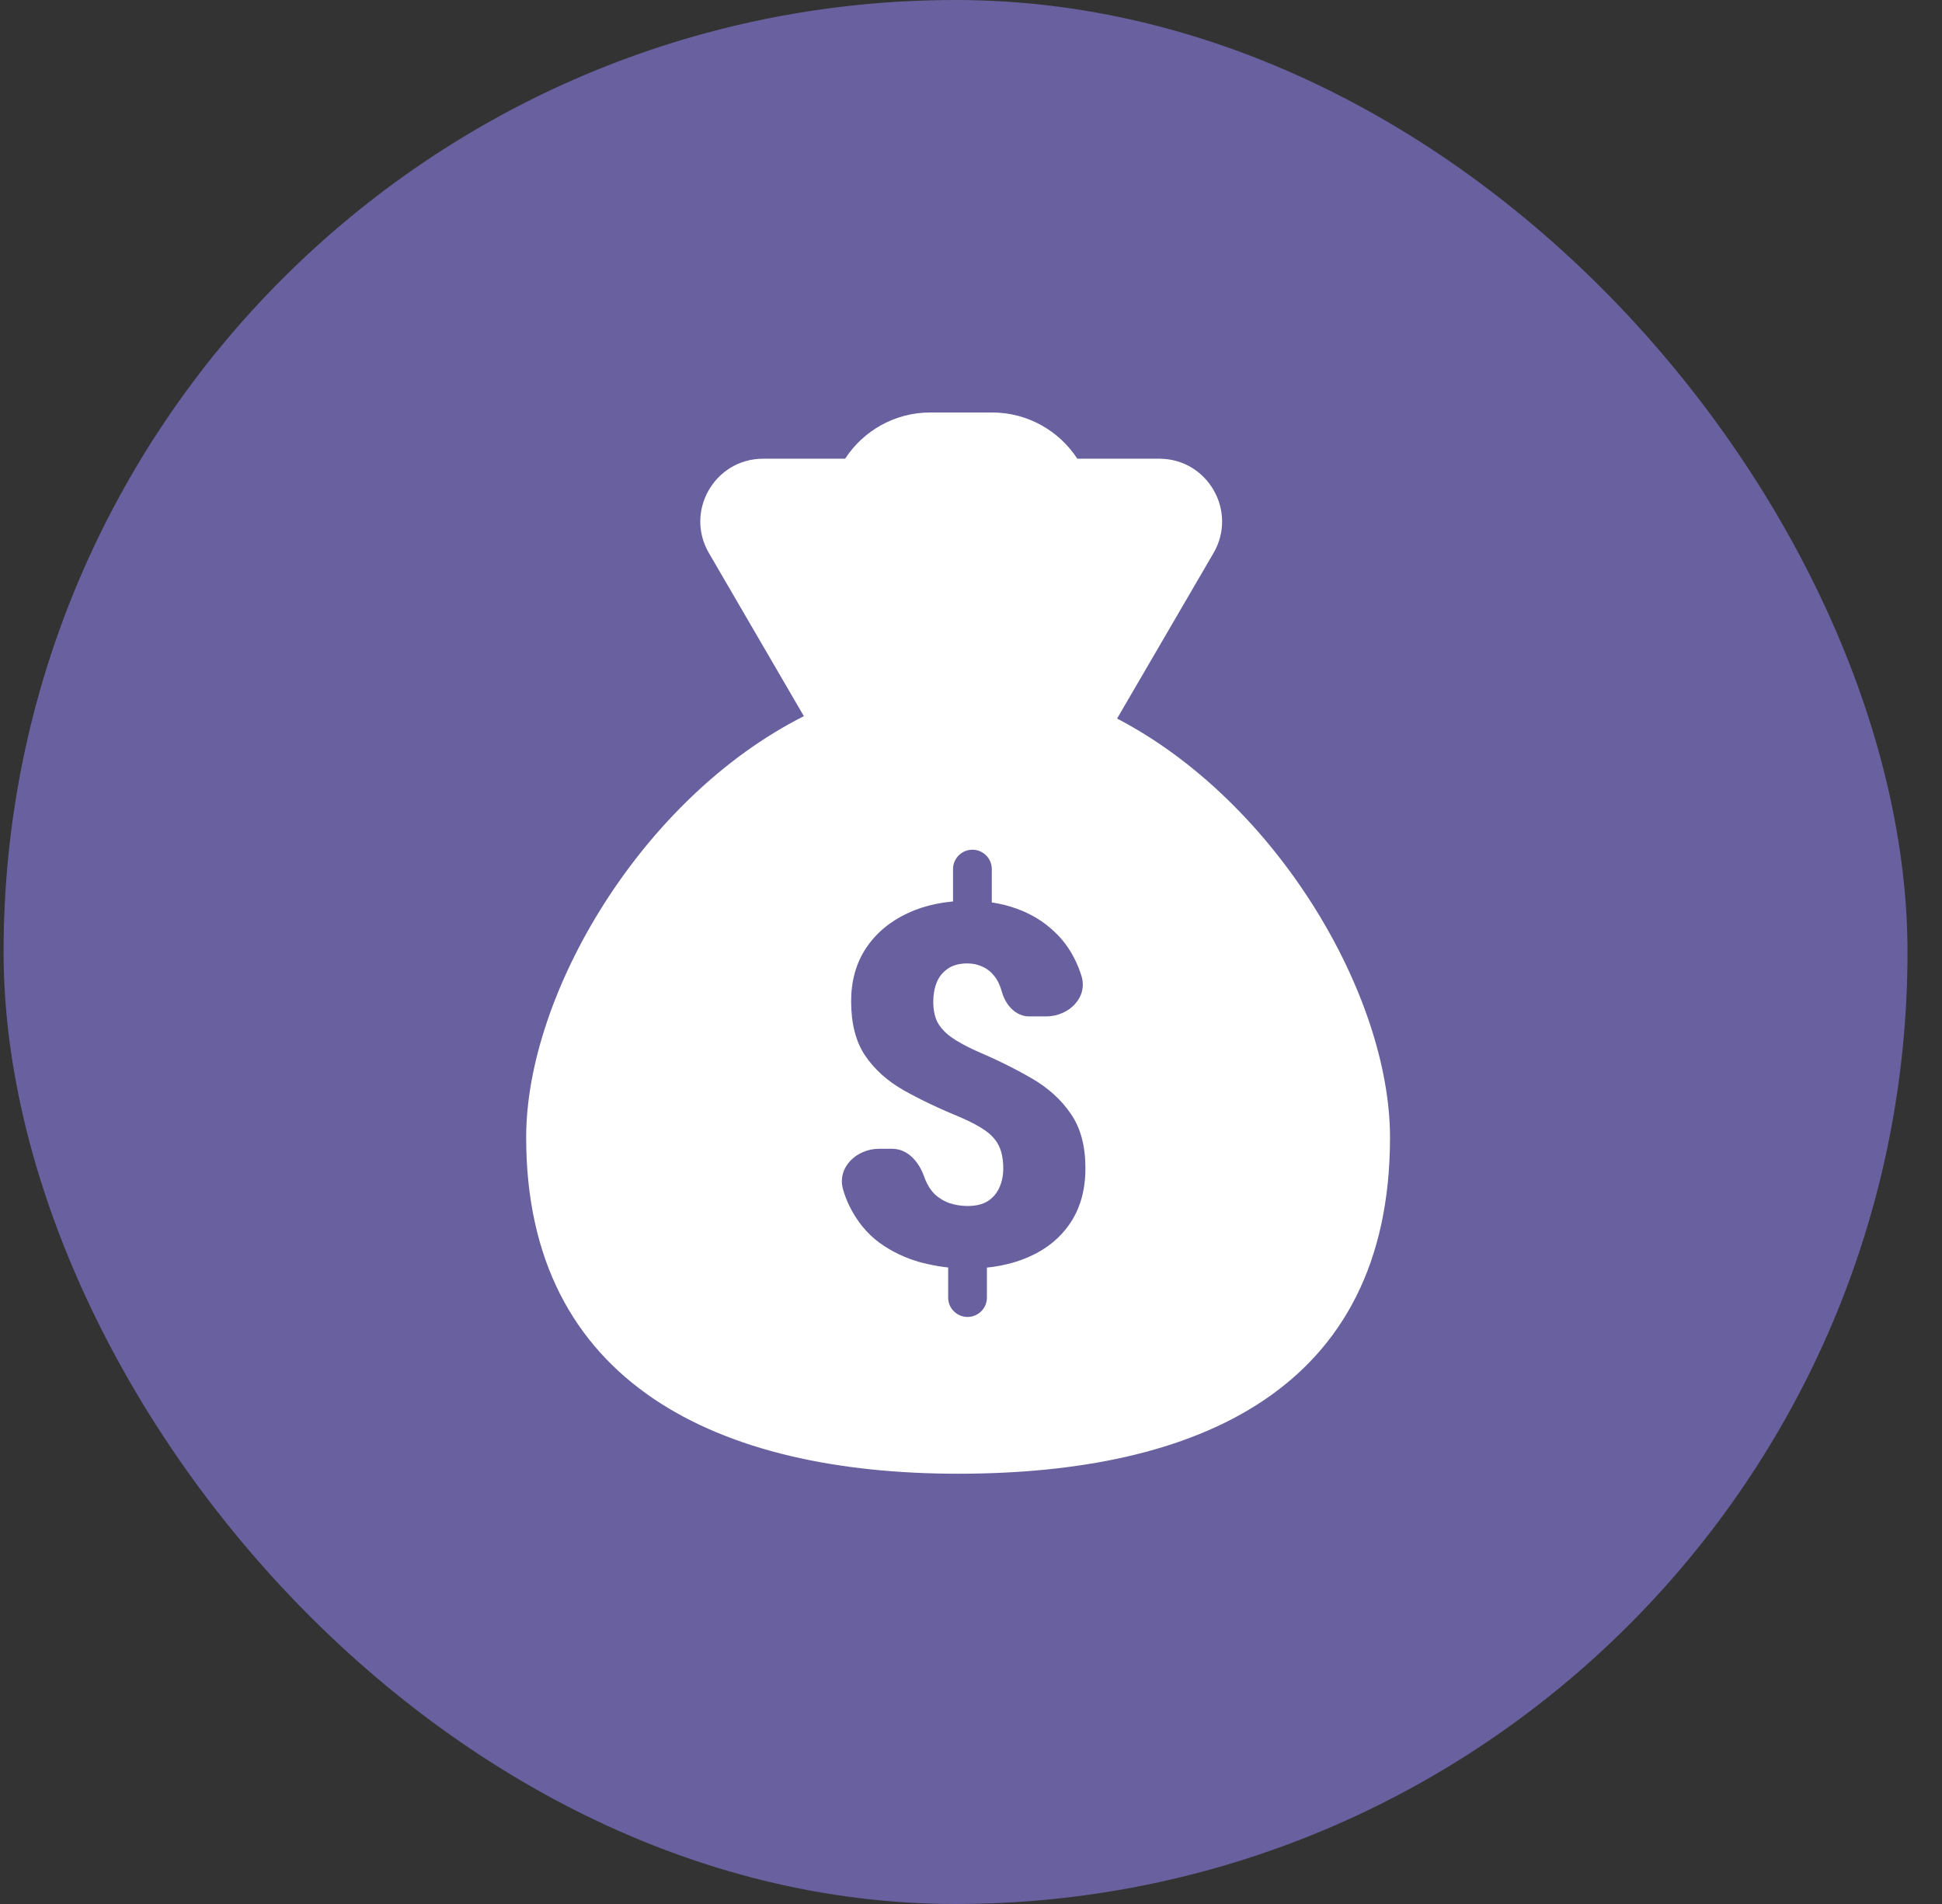
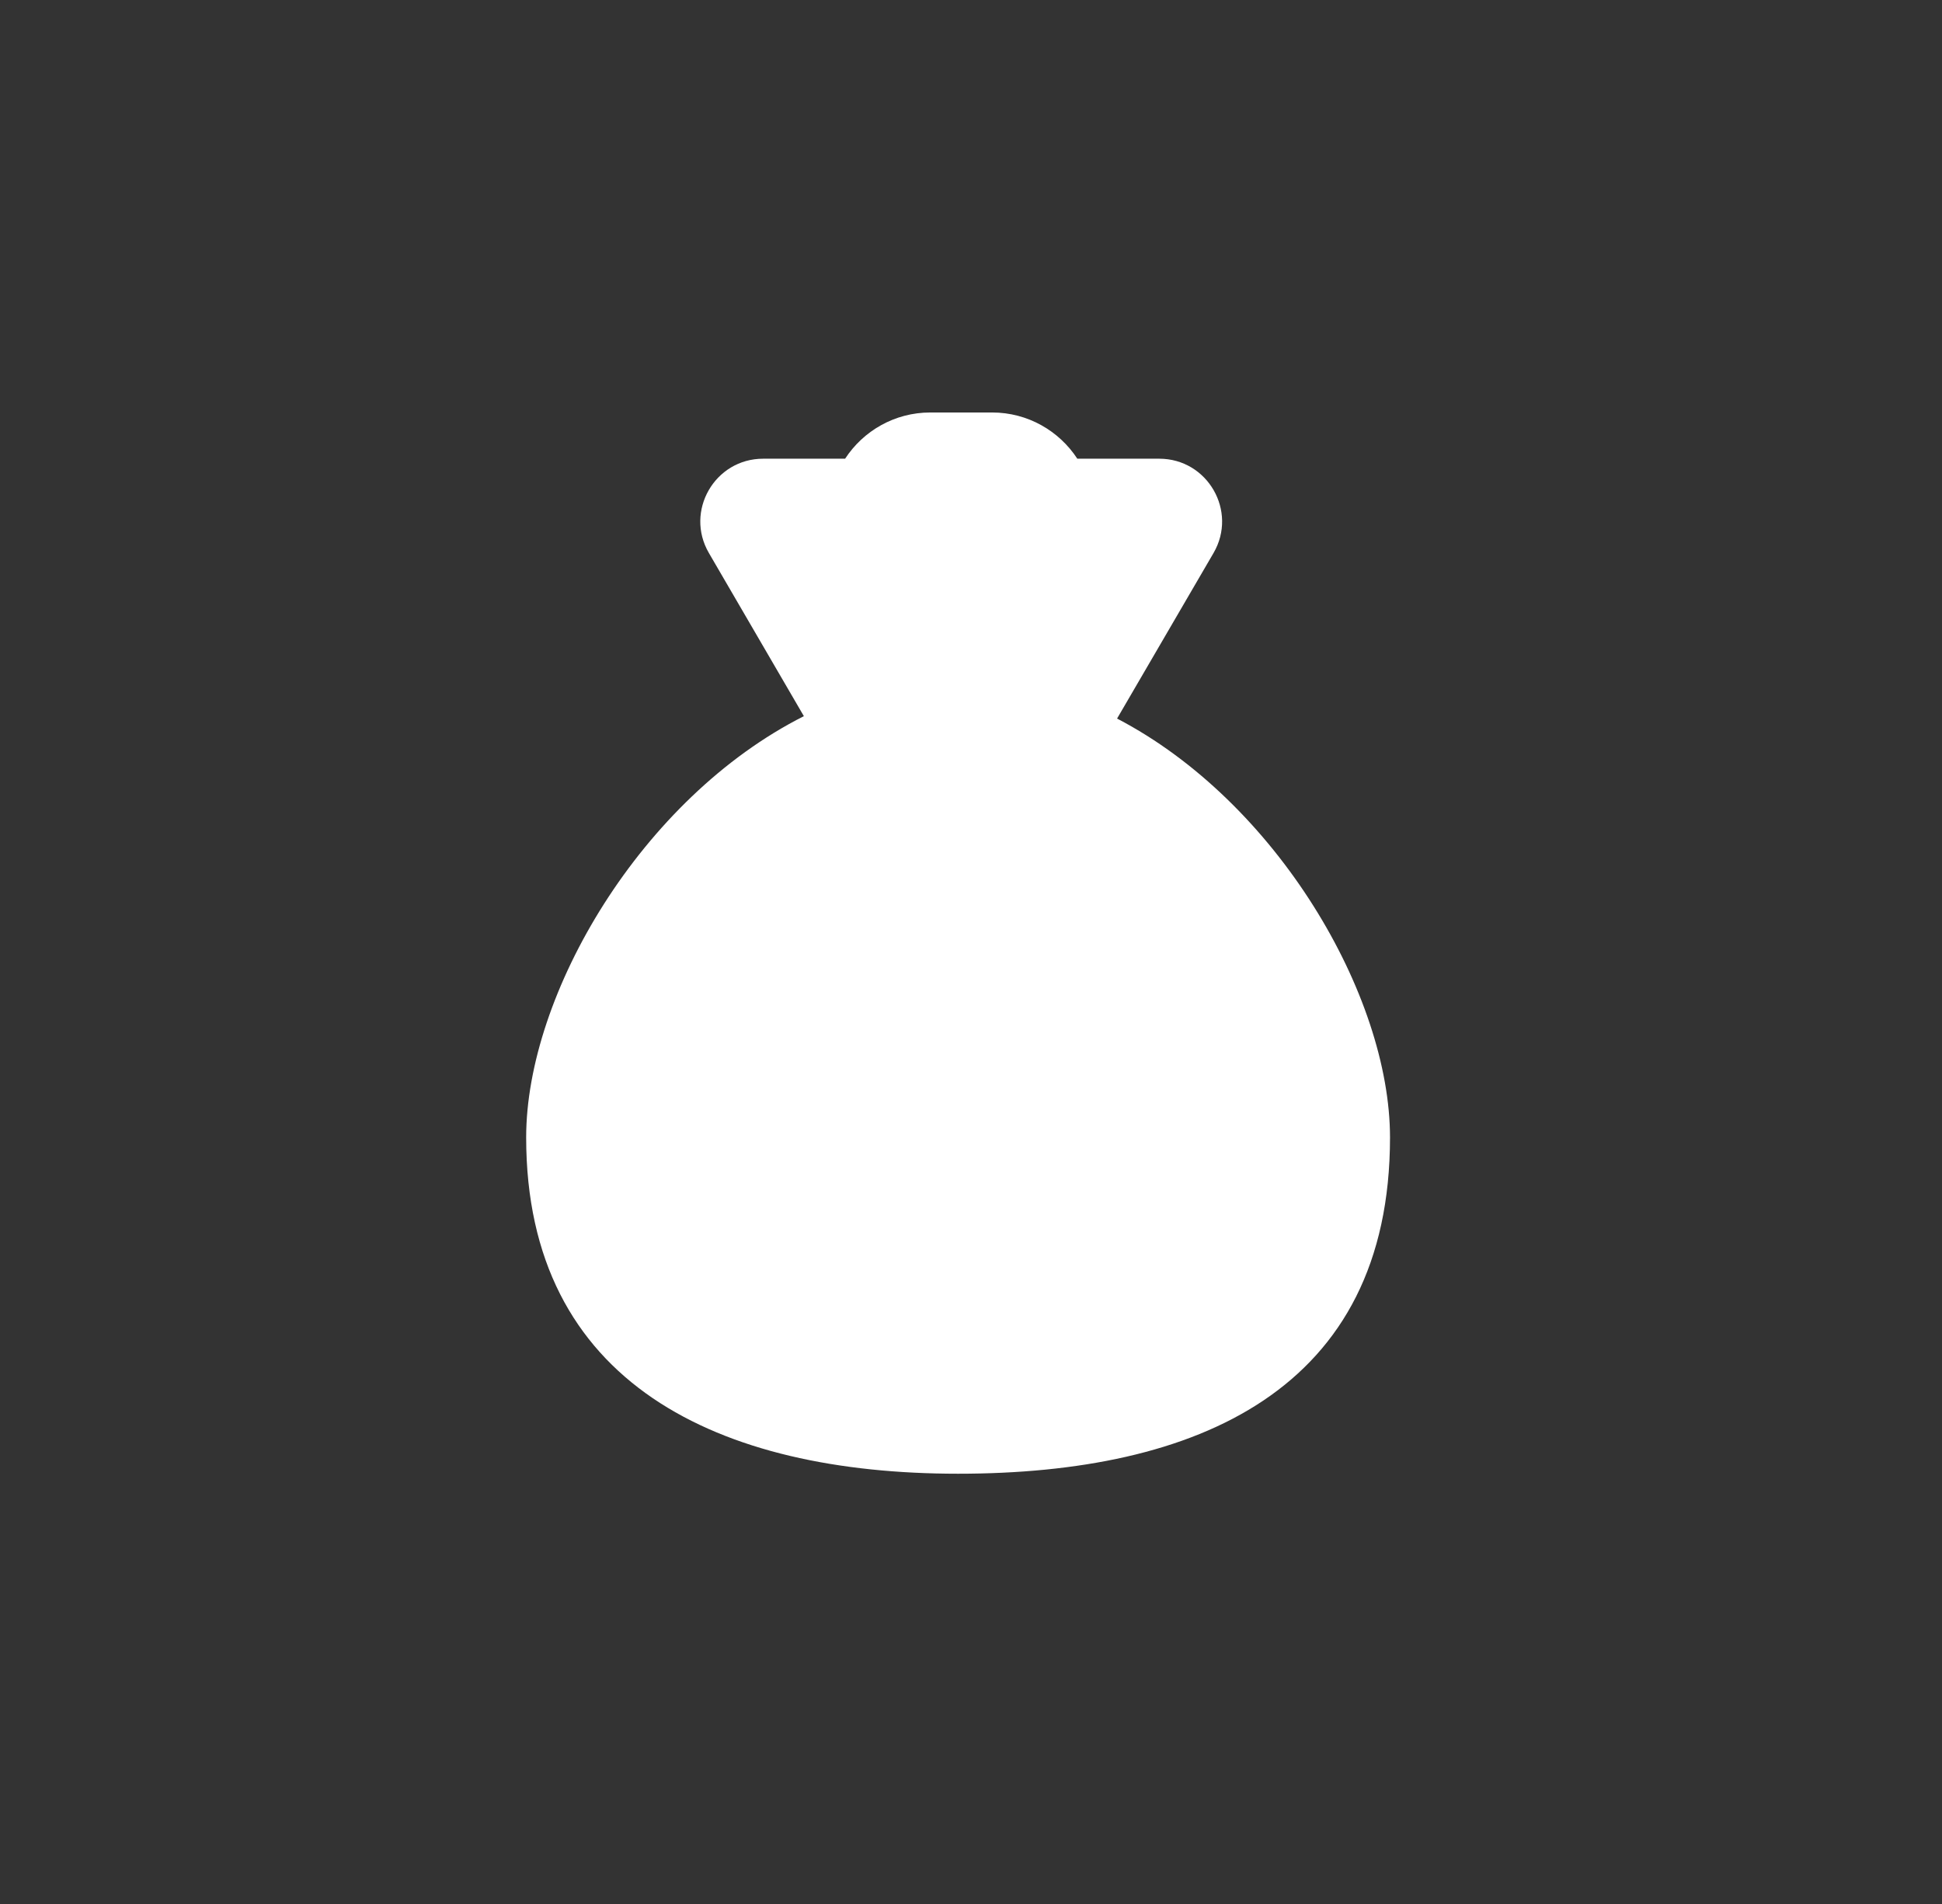
<svg xmlns="http://www.w3.org/2000/svg" width="51" height="50" viewBox="0 0 51 50" fill="none">
  <rect x="0" y="0" width="51" height="50" fill="#333333" stroke="none" />
-   <rect x="0.094" width="50" height="50" rx="25" fill="#69619F" />
  <path d="M26.053 10.832C26.991 10.832 27.814 11.315 28.292 12.046H30.444C31.715 12.046 32.508 13.425 31.869 14.523L29.336 18.87C33.534 21.056 36.503 26.141 36.504 29.87C36.503 36.514 31.425 38.701 25.161 38.701C18.897 38.701 13.818 36.351 13.818 29.87C13.818 26.104 16.847 20.957 21.111 18.807L18.617 14.523C17.977 13.425 18.77 12.046 20.042 12.046H22.194C22.671 11.315 23.495 10.832 24.432 10.832H26.053Z" fill="white" />
-   <path d="M25.537 22.314C25.818 22.314 26.046 22.542 26.046 22.823V24.191H25.028V22.823C25.028 22.542 25.256 22.314 25.537 22.314V22.314ZM25.918 32.843V34.075C25.918 34.356 25.69 34.584 25.409 34.584V34.584C25.128 34.584 24.9 34.356 24.9 34.075V32.843H25.918ZM26.347 30.69C26.347 30.453 26.311 30.258 26.238 30.103C26.166 29.948 26.048 29.813 25.886 29.697C25.724 29.581 25.508 29.465 25.239 29.349C24.672 29.116 24.17 28.878 23.735 28.633C23.303 28.388 22.964 28.083 22.717 27.717C22.473 27.352 22.352 26.877 22.352 26.293C22.352 25.76 22.482 25.295 22.742 24.9C23.007 24.504 23.37 24.199 23.831 23.984C24.296 23.765 24.832 23.655 25.438 23.655C25.899 23.655 26.319 23.724 26.699 23.862C27.079 23.999 27.408 24.199 27.685 24.462C27.963 24.719 28.176 25.037 28.326 25.416C28.353 25.485 28.378 25.555 28.401 25.628C28.577 26.197 28.067 26.692 27.471 26.692H27.03C26.678 26.692 26.413 26.399 26.315 26.06V26.06C26.268 25.884 26.2 25.74 26.11 25.628C26.02 25.517 25.916 25.435 25.796 25.384C25.677 25.328 25.547 25.3 25.406 25.3C25.192 25.3 25.02 25.347 24.887 25.442C24.755 25.532 24.659 25.652 24.599 25.802C24.539 25.953 24.509 26.121 24.509 26.305C24.509 26.499 24.541 26.669 24.605 26.815C24.674 26.957 24.789 27.09 24.951 27.215C25.113 27.335 25.335 27.459 25.617 27.588C26.172 27.825 26.667 28.07 27.103 28.323C27.538 28.577 27.879 28.889 28.127 29.258C28.379 29.624 28.505 30.097 28.505 30.677C28.505 31.236 28.375 31.713 28.114 32.108C27.854 32.499 27.491 32.798 27.026 33.004C26.561 33.211 26.023 33.314 25.412 33.314C25.002 33.314 24.595 33.26 24.189 33.153C23.788 33.045 23.421 32.871 23.088 32.63C22.759 32.385 22.497 32.061 22.3 31.657C22.237 31.526 22.183 31.385 22.14 31.235C21.977 30.662 22.489 30.168 23.085 30.168H23.431C23.836 30.168 24.131 30.508 24.266 30.89V30.89C24.334 31.083 24.426 31.238 24.541 31.354C24.661 31.466 24.795 31.547 24.945 31.599C25.094 31.646 25.25 31.67 25.412 31.67C25.63 31.67 25.807 31.627 25.944 31.541C26.08 31.451 26.18 31.332 26.245 31.186C26.313 31.036 26.347 30.87 26.347 30.69Z" fill="#69619F" />
</svg>